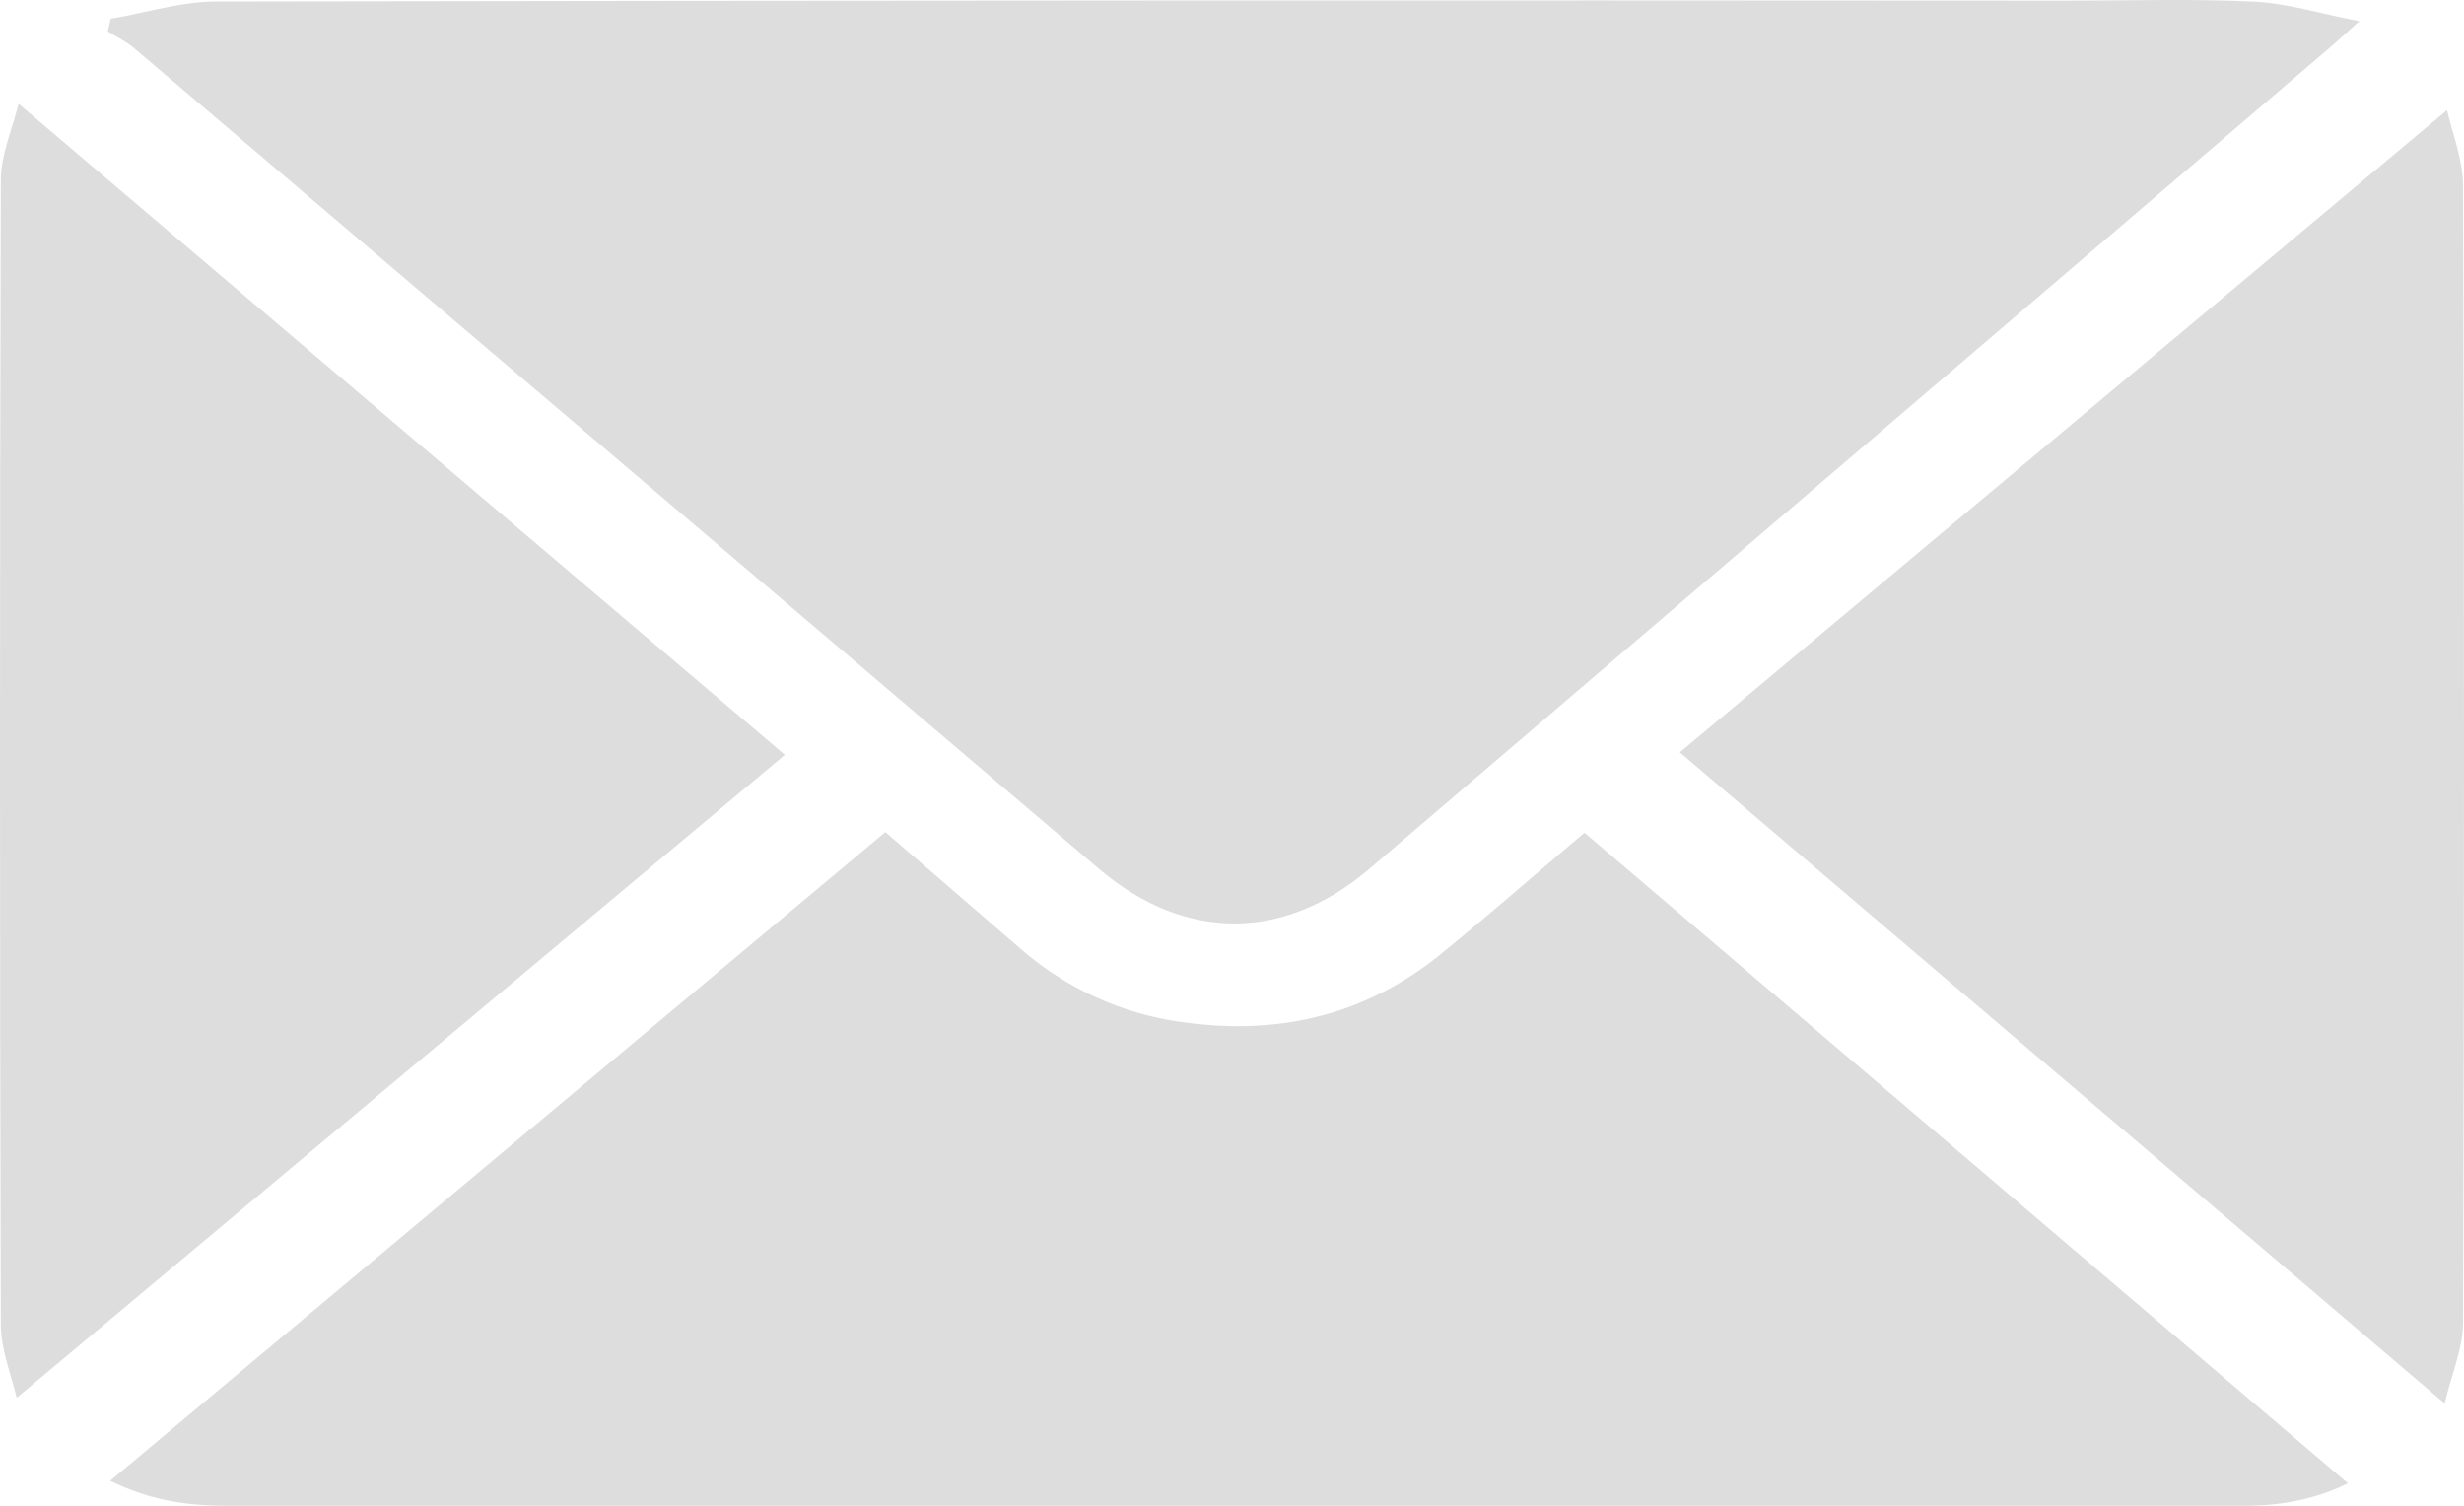
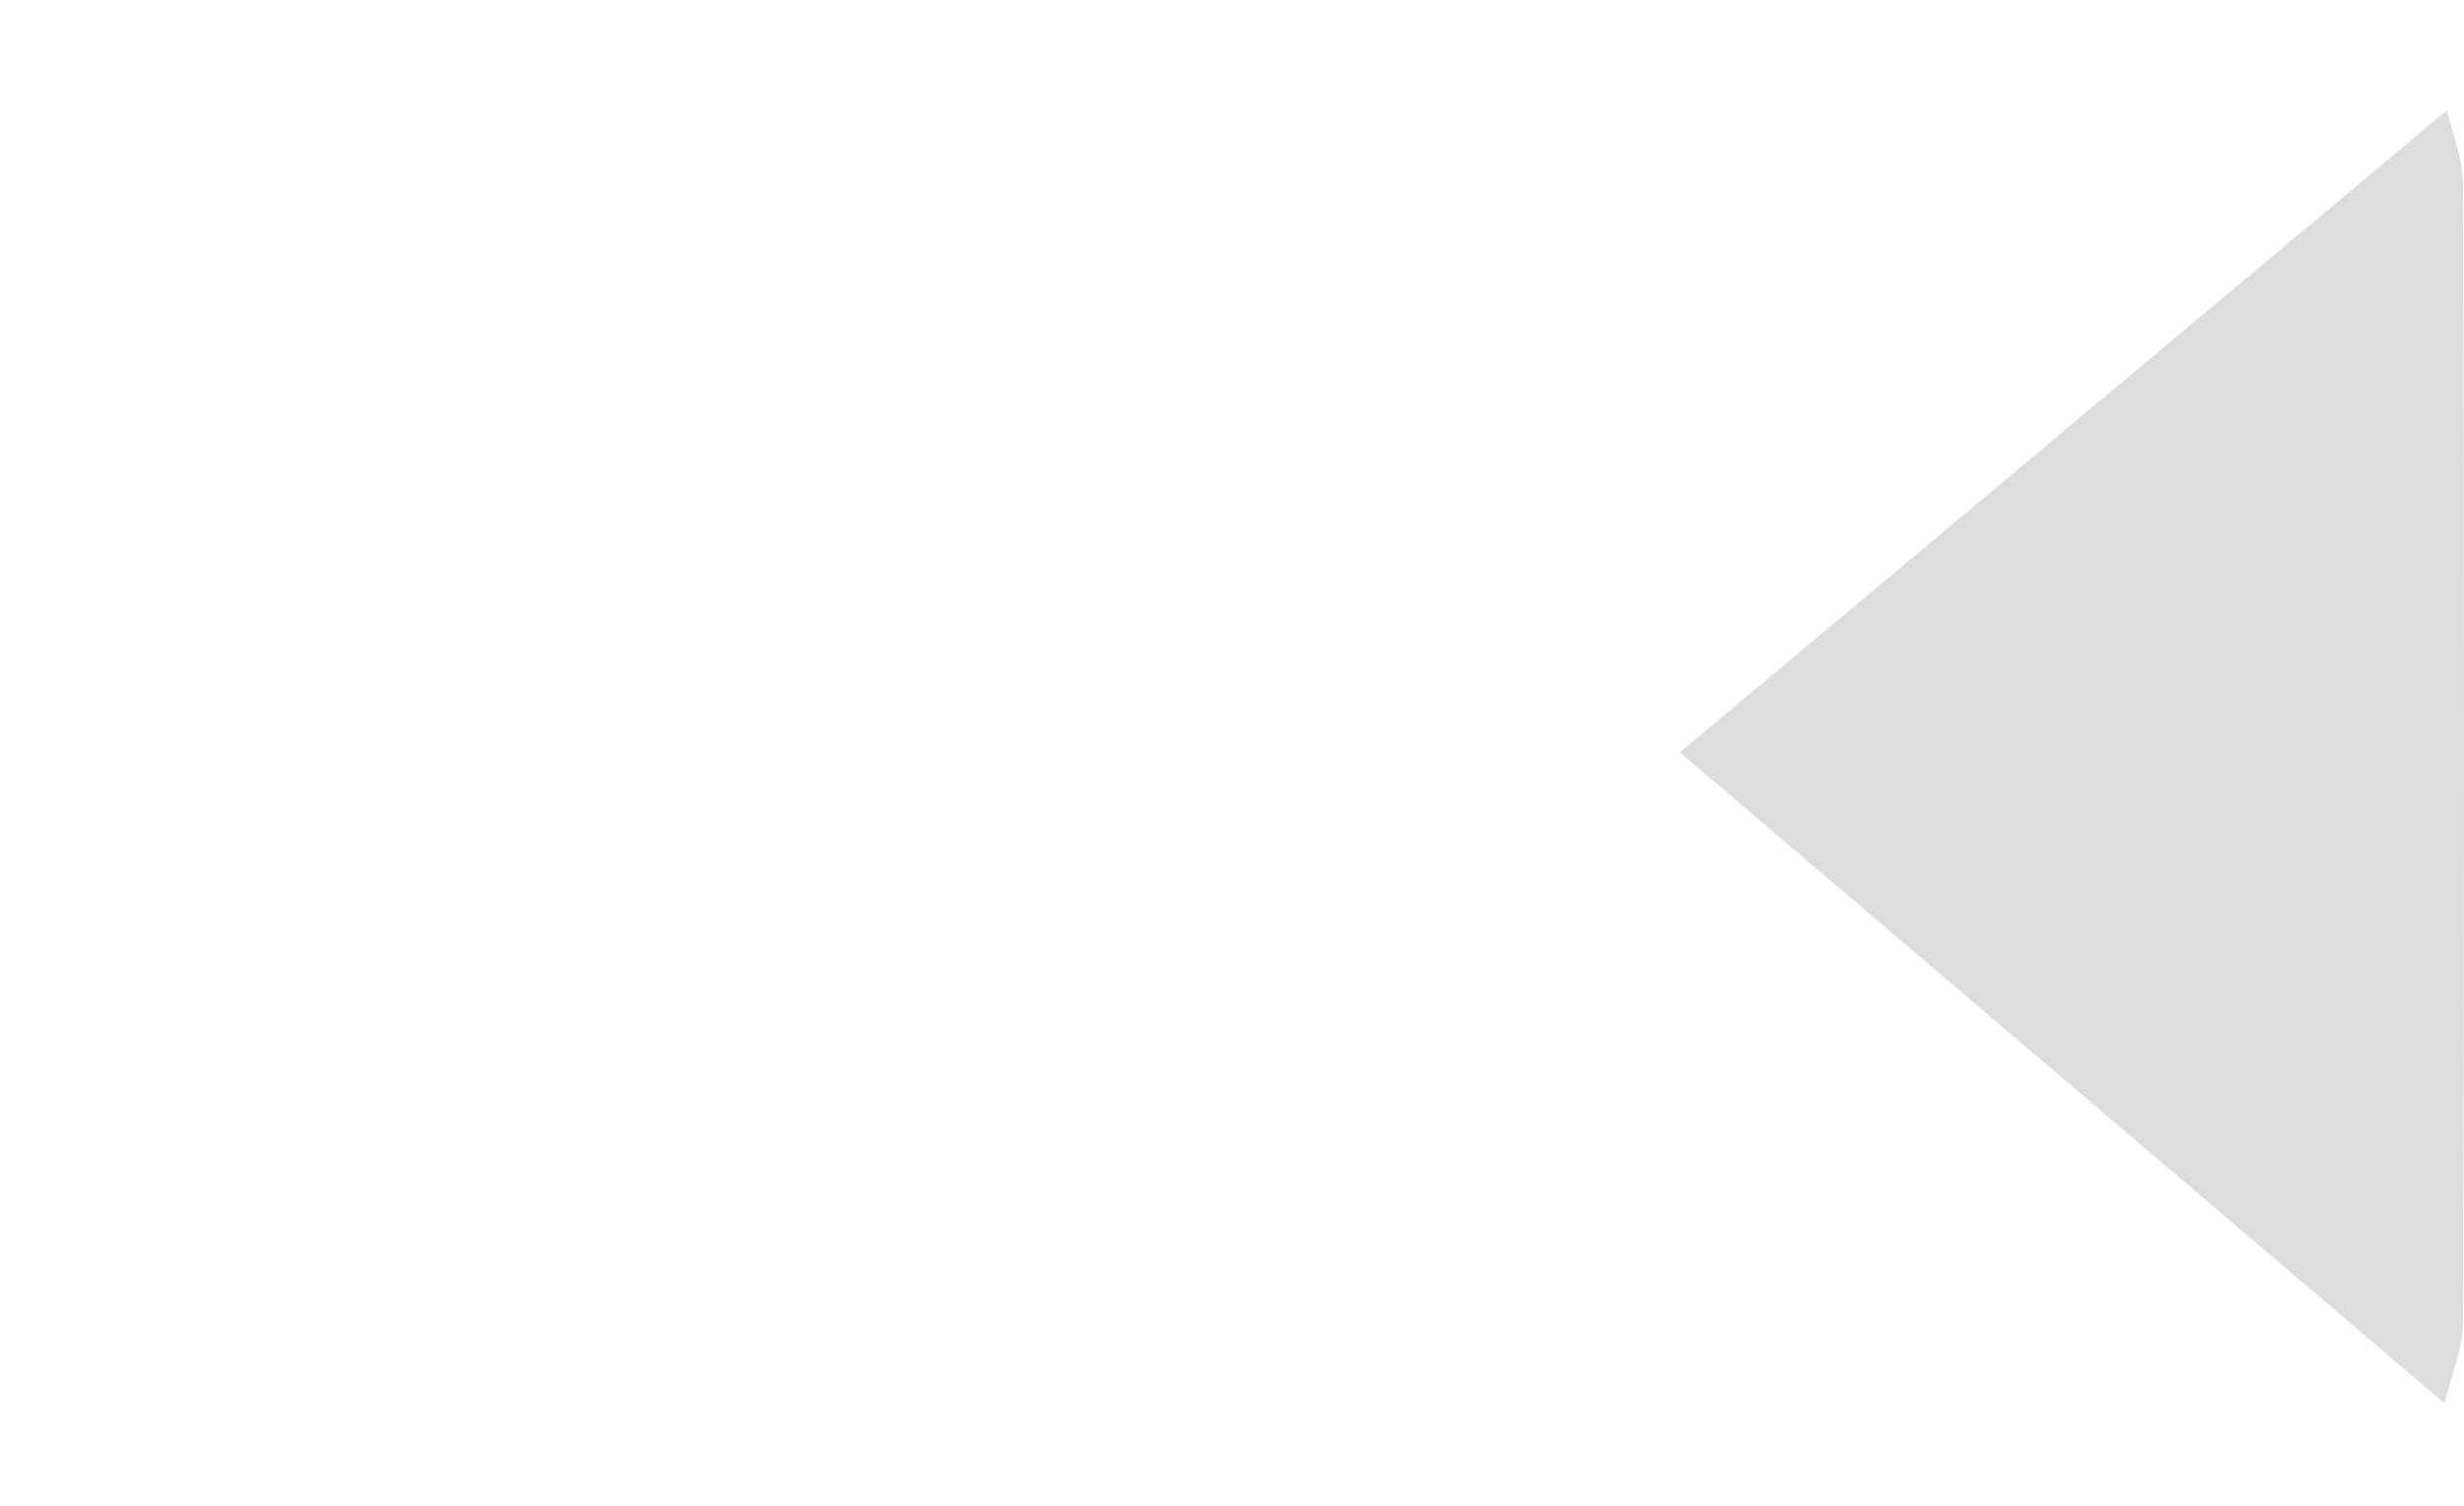
<svg xmlns="http://www.w3.org/2000/svg" id="Layer_1" data-name="Layer 1" viewBox="0 0 900 550">
  <defs>
    <style>.cls-1{fill:#ddd;}</style>
  </defs>
  <g id="p7KhFL.tif">
-     <path class="cls-1" d="M90.44,231.86c12.84-2.2,25.67-6.28,38.51-6.3q338.19-.6,676.36-.32c22.68,0,45.41-.73,68,.36,12.16.59,24.1,4.36,38.45,7.13-5,4.53-7.47,6.8-10,9Q726.08,392,550.36,542.21C519,569,482.75,569,451.31,542.28Q275.16,392.42,99,242.6c-2.81-2.39-6.4-4.11-9.62-6.14C89.7,234.92,90.07,233.39,90.44,231.86Z" transform="translate(-50 -225)" />
-     <path class="cls-1" d="M373.38,528.92c14.43,12.44,31.94,27.56,49.47,42.67a112.94,112.94,0,0,0,59.91,26.87c36.1,4.92,67.31-3.62,93.54-25,18.06-14.7,35.5-30,52.45-44.3L907.59,766.78c-10.34,5.25-23.24,8.2-37.21,8.2q-200.11,0-400.24,0-169.09,0-338.2,0c-14.71,0-28.36-2.47-41.68-9.13Z" transform="translate(-50 -225)" />
    <path class="cls-1" d="M943.8,265.23c1.78,8,5.84,17.93,5.87,27.84q.65,207.32,0,414.63c0,9.78-4.3,19.56-6.73,29.91L663.57,499.8Z" transform="translate(-50 -225)" />
-     <path class="cls-1" d="M56.09,735.56c-1.83-8-5.77-17.39-5.79-26.73q-.6-209,0-418c0-9.32,4.21-18.62,6.47-27.94L336.67,500.71Z" transform="translate(-50 -225)" />
  </g>
</svg>